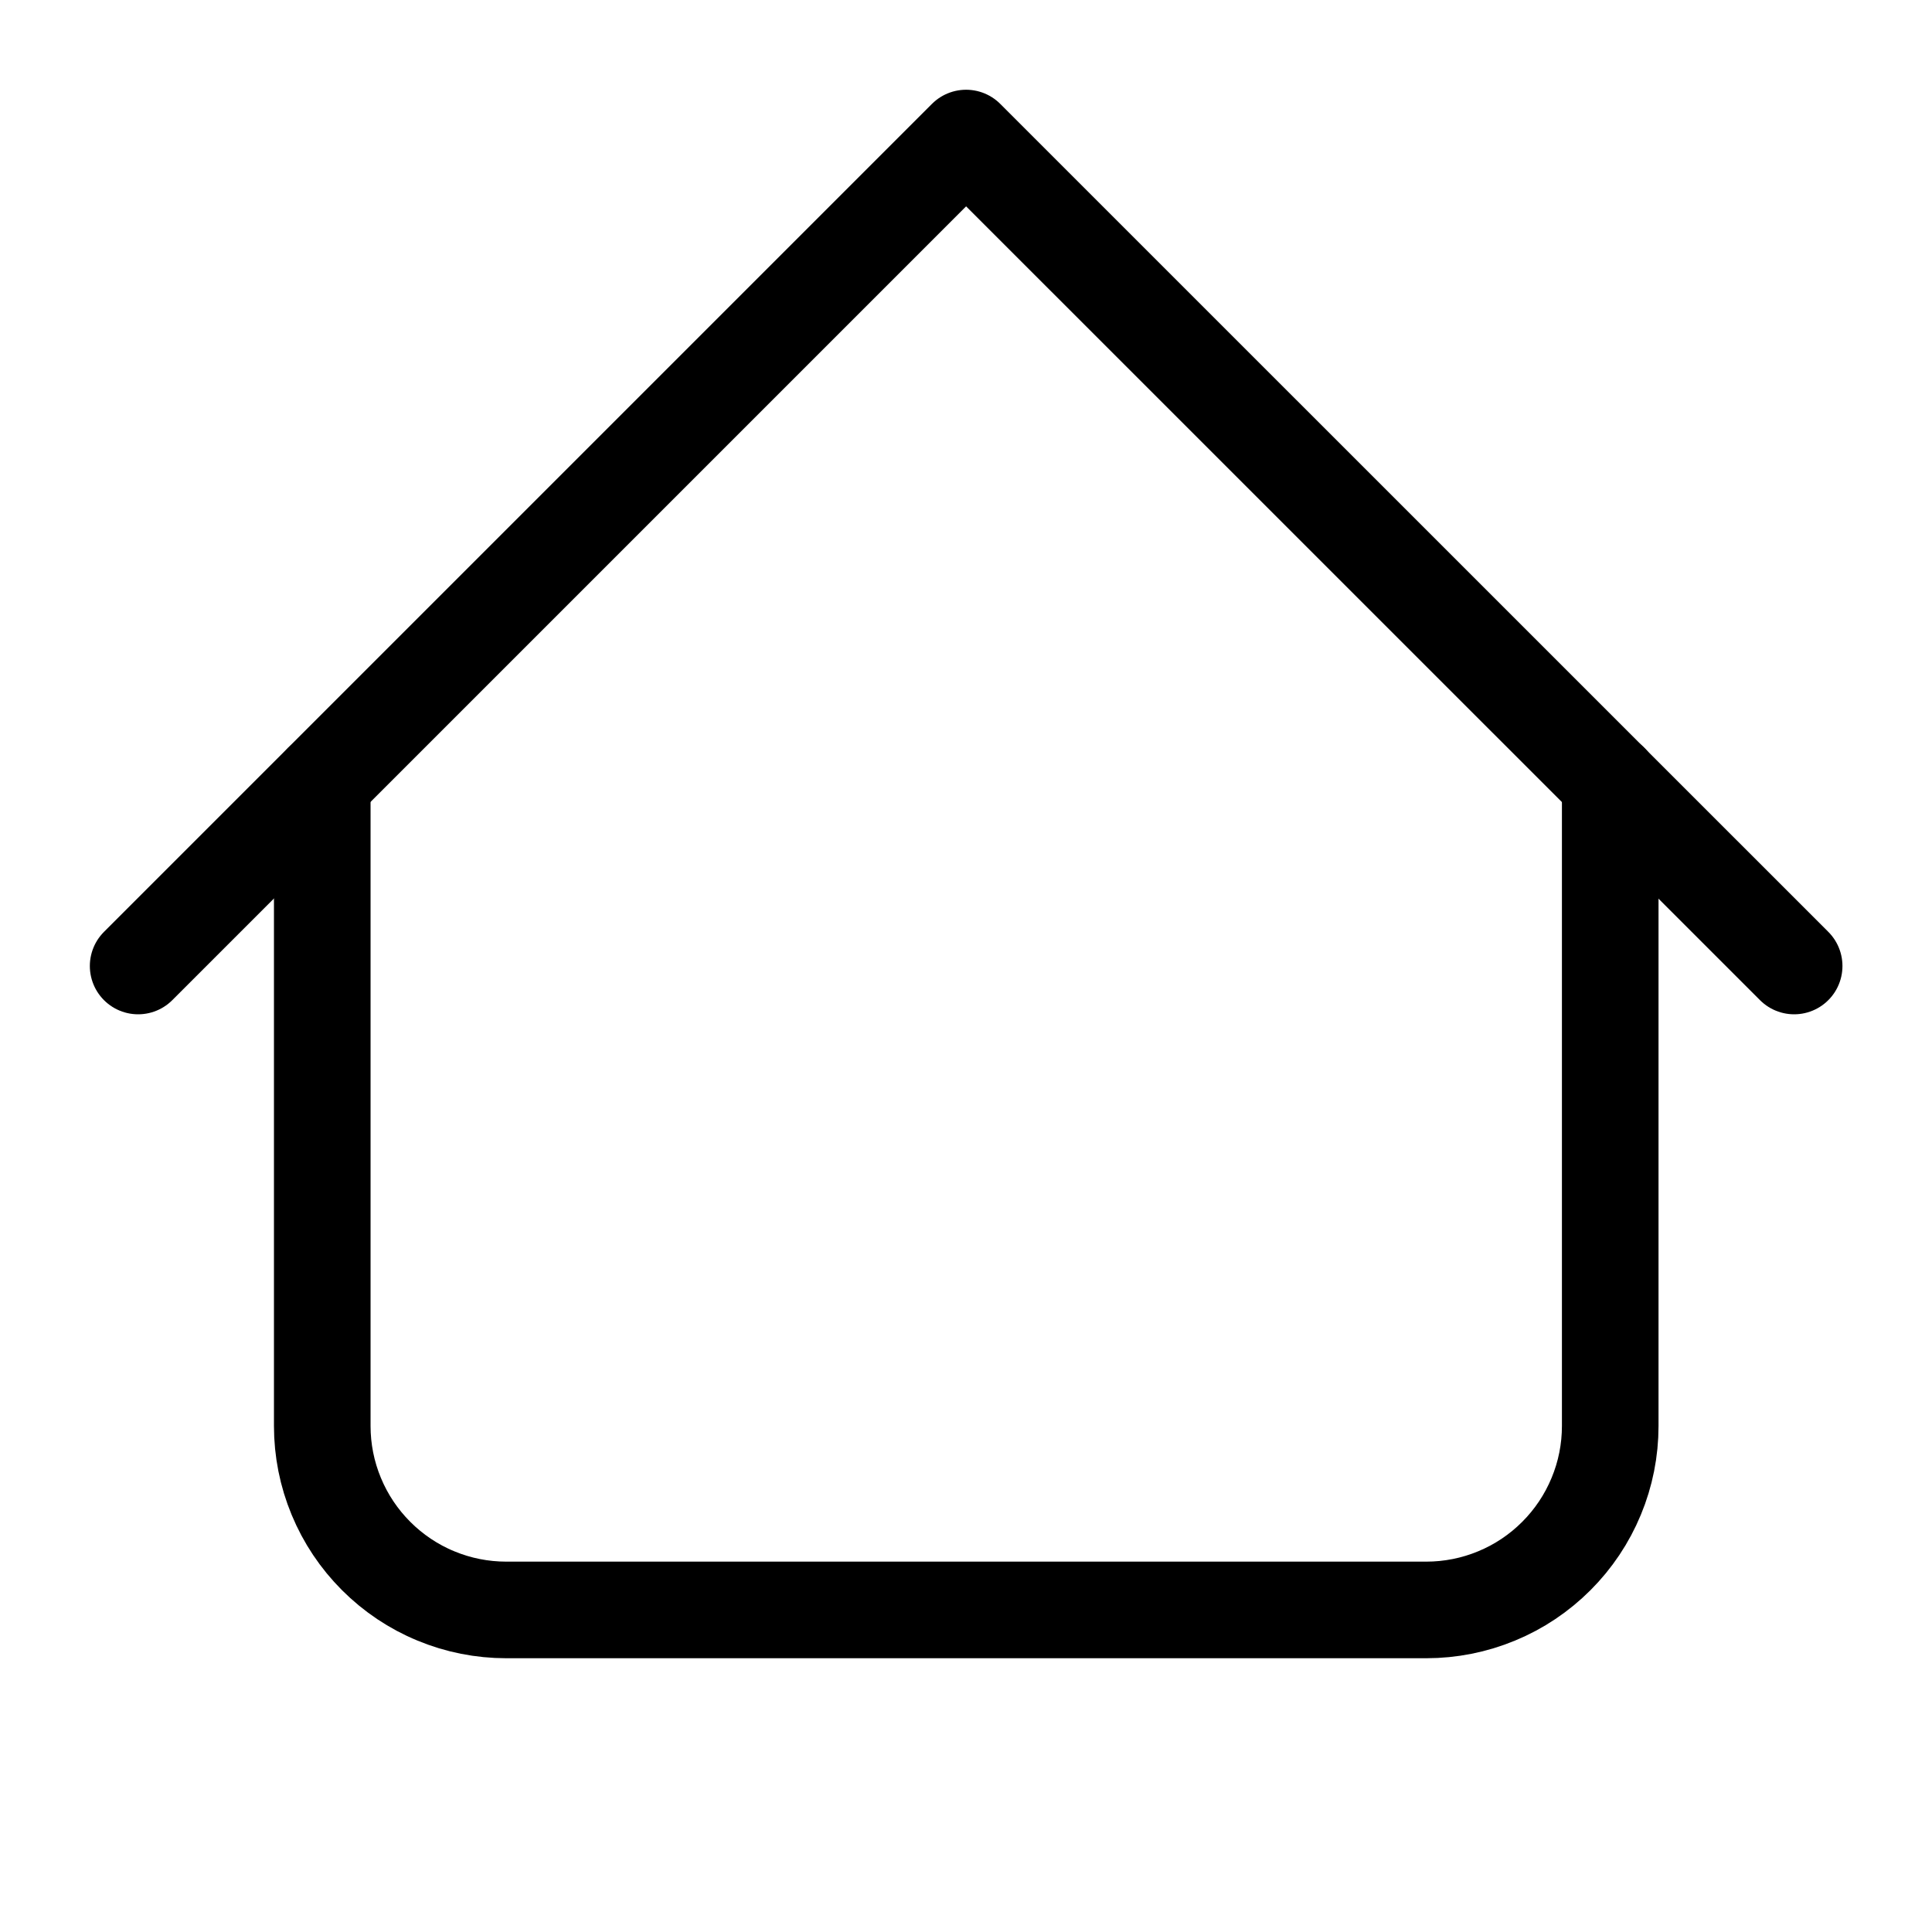
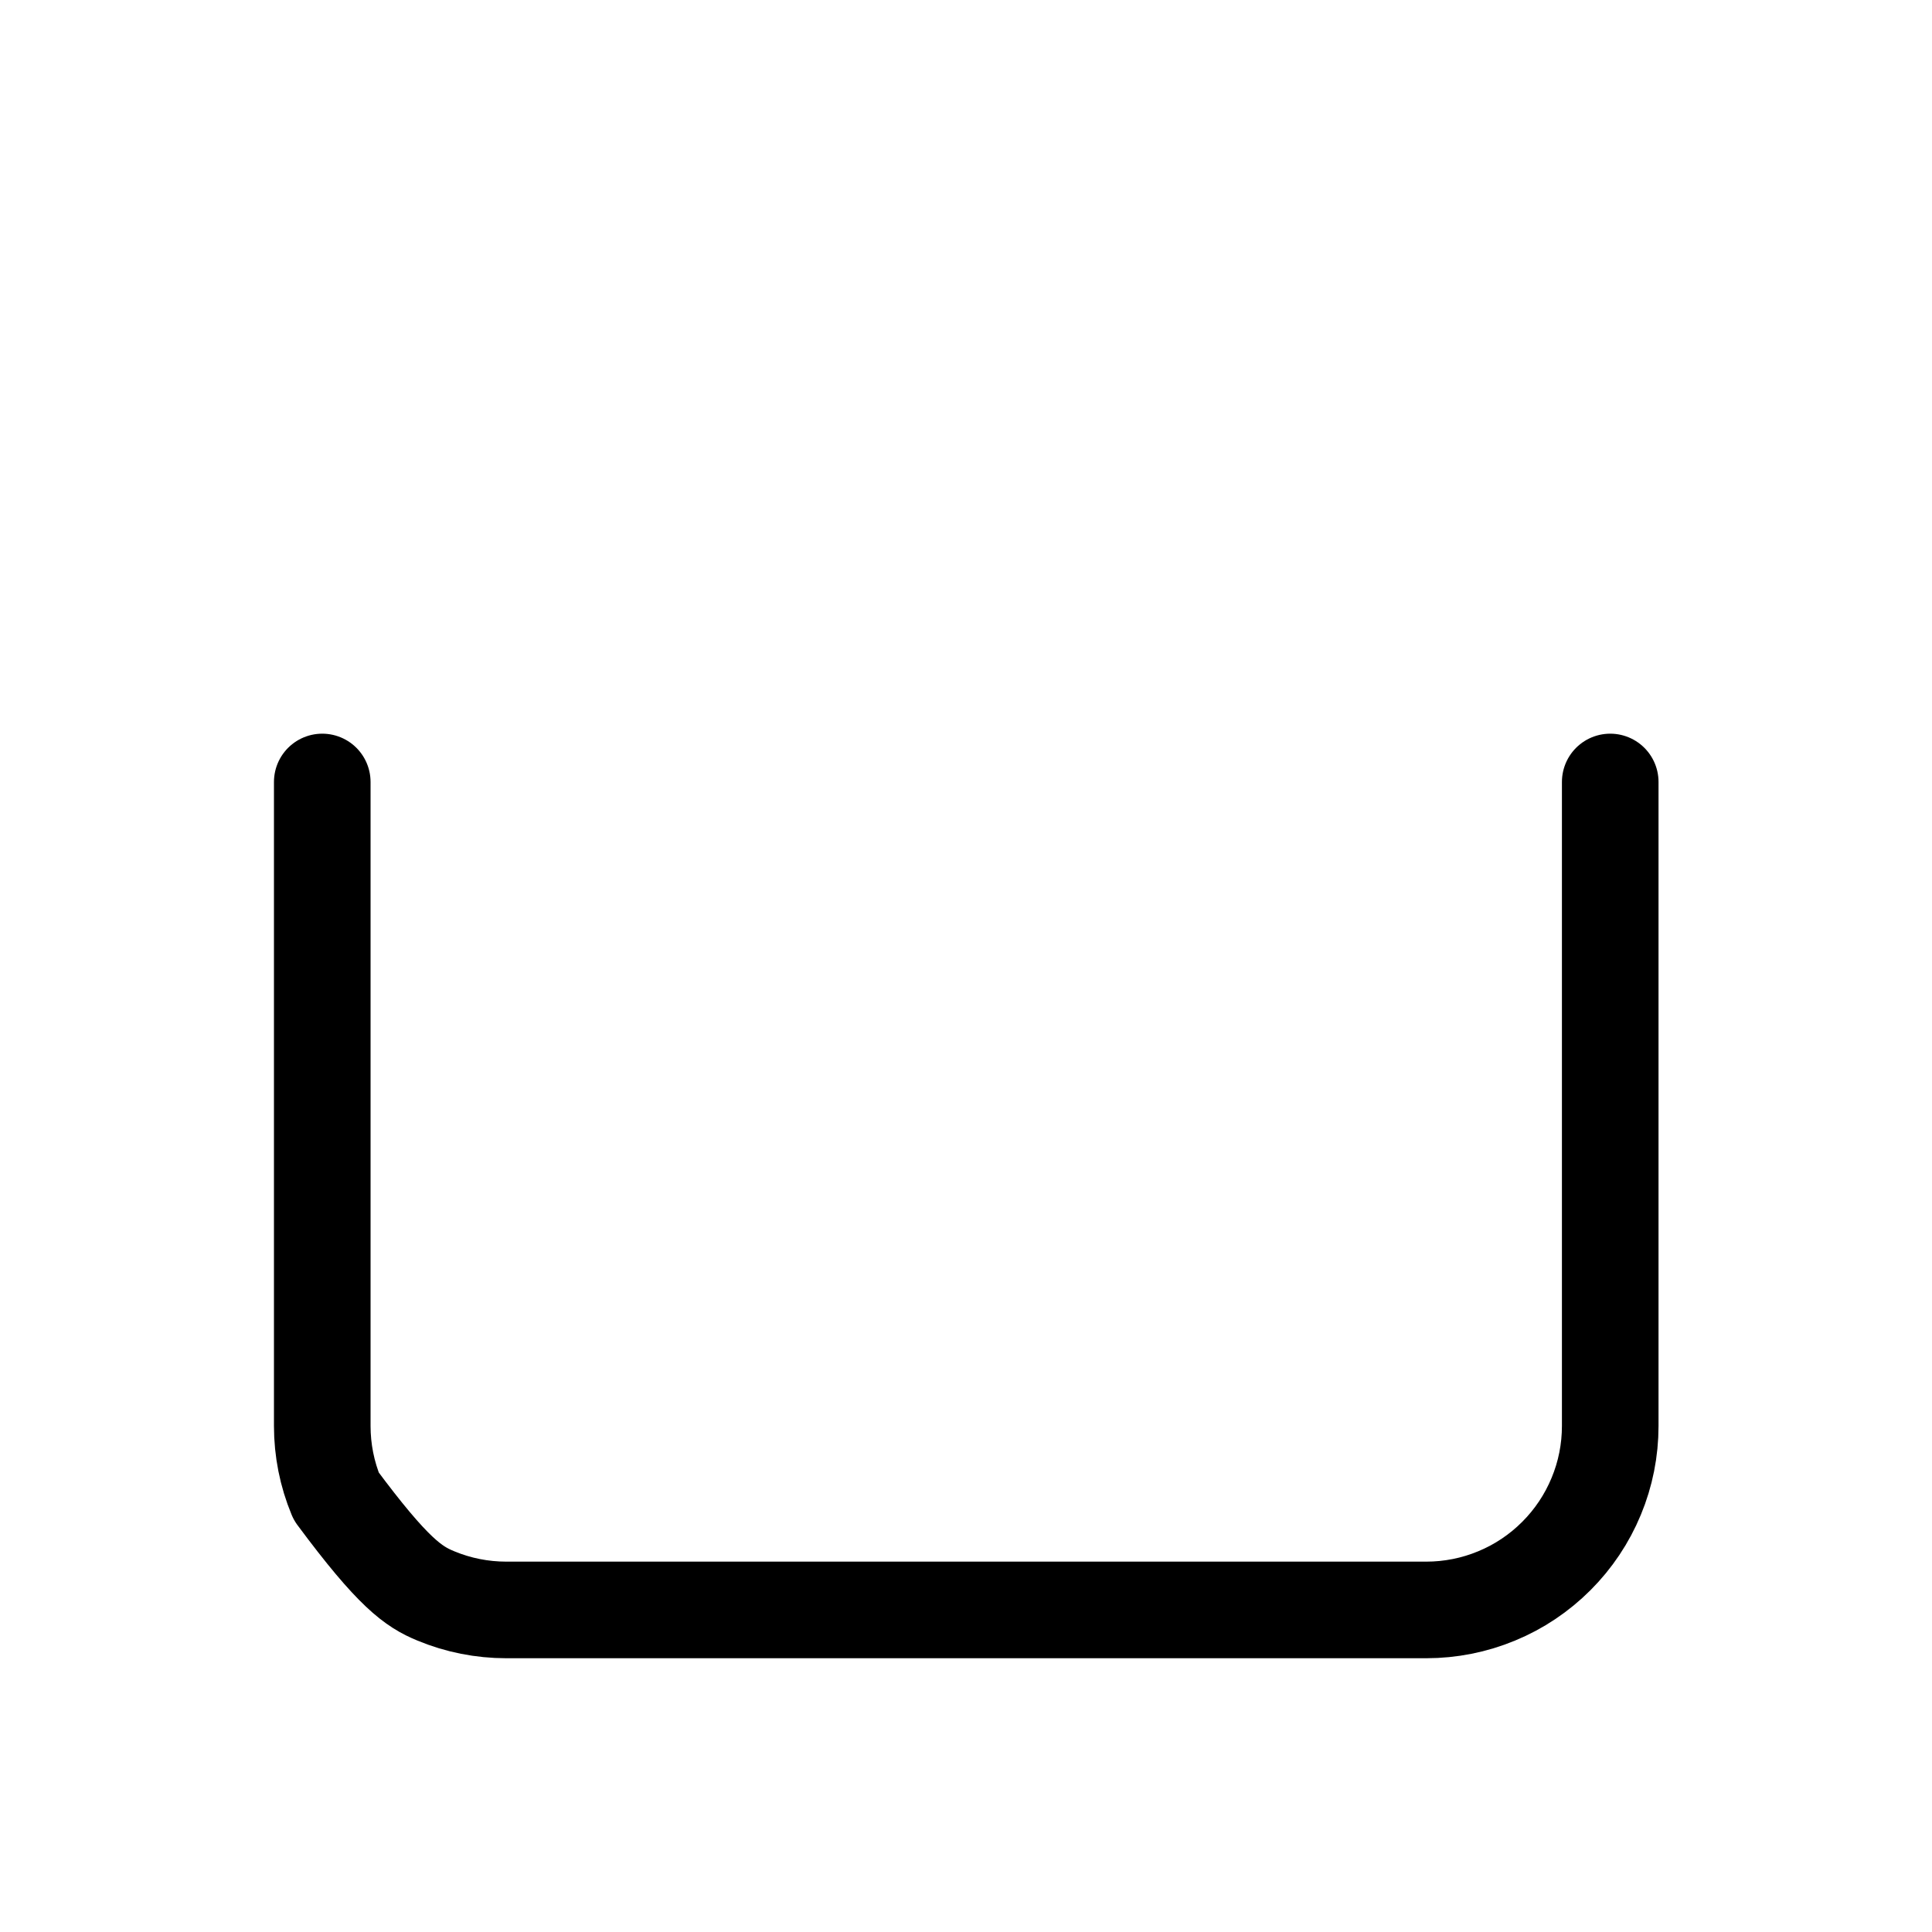
<svg xmlns="http://www.w3.org/2000/svg" width="20" height="20" viewBox="0 0 20 20" fill="none">
  <g id="Frame">
-     <path id="Vector" d="M1.43 10L10.001 1.429L18.573 10" stroke="#000" stroke-linecap="round" stroke-linejoin="round" />
-     <path id="Vector_2" d="M3.336 8.095V14.761C3.336 15.012 3.385 15.259 3.481 15.49C3.577 15.722 3.717 15.931 3.894 16.108C4.071 16.285 4.281 16.426 4.512 16.521C4.743 16.617 4.991 16.666 5.241 16.666H14.764C15.014 16.666 15.262 16.617 15.493 16.521C15.724 16.426 15.934 16.285 16.111 16.108C16.288 15.931 16.428 15.722 16.524 15.49C16.62 15.259 16.669 15.012 16.669 14.761V8.095" stroke="#000" stroke-linecap="round" stroke-linejoin="round" />
+     <path id="Vector_2" d="M3.336 8.095V14.761C3.336 15.012 3.385 15.259 3.481 15.49C4.071 16.285 4.281 16.426 4.512 16.521C4.743 16.617 4.991 16.666 5.241 16.666H14.764C15.014 16.666 15.262 16.617 15.493 16.521C15.724 16.426 15.934 16.285 16.111 16.108C16.288 15.931 16.428 15.722 16.524 15.49C16.62 15.259 16.669 15.012 16.669 14.761V8.095" stroke="#000" stroke-linecap="round" stroke-linejoin="round" />
  </g>
</svg>